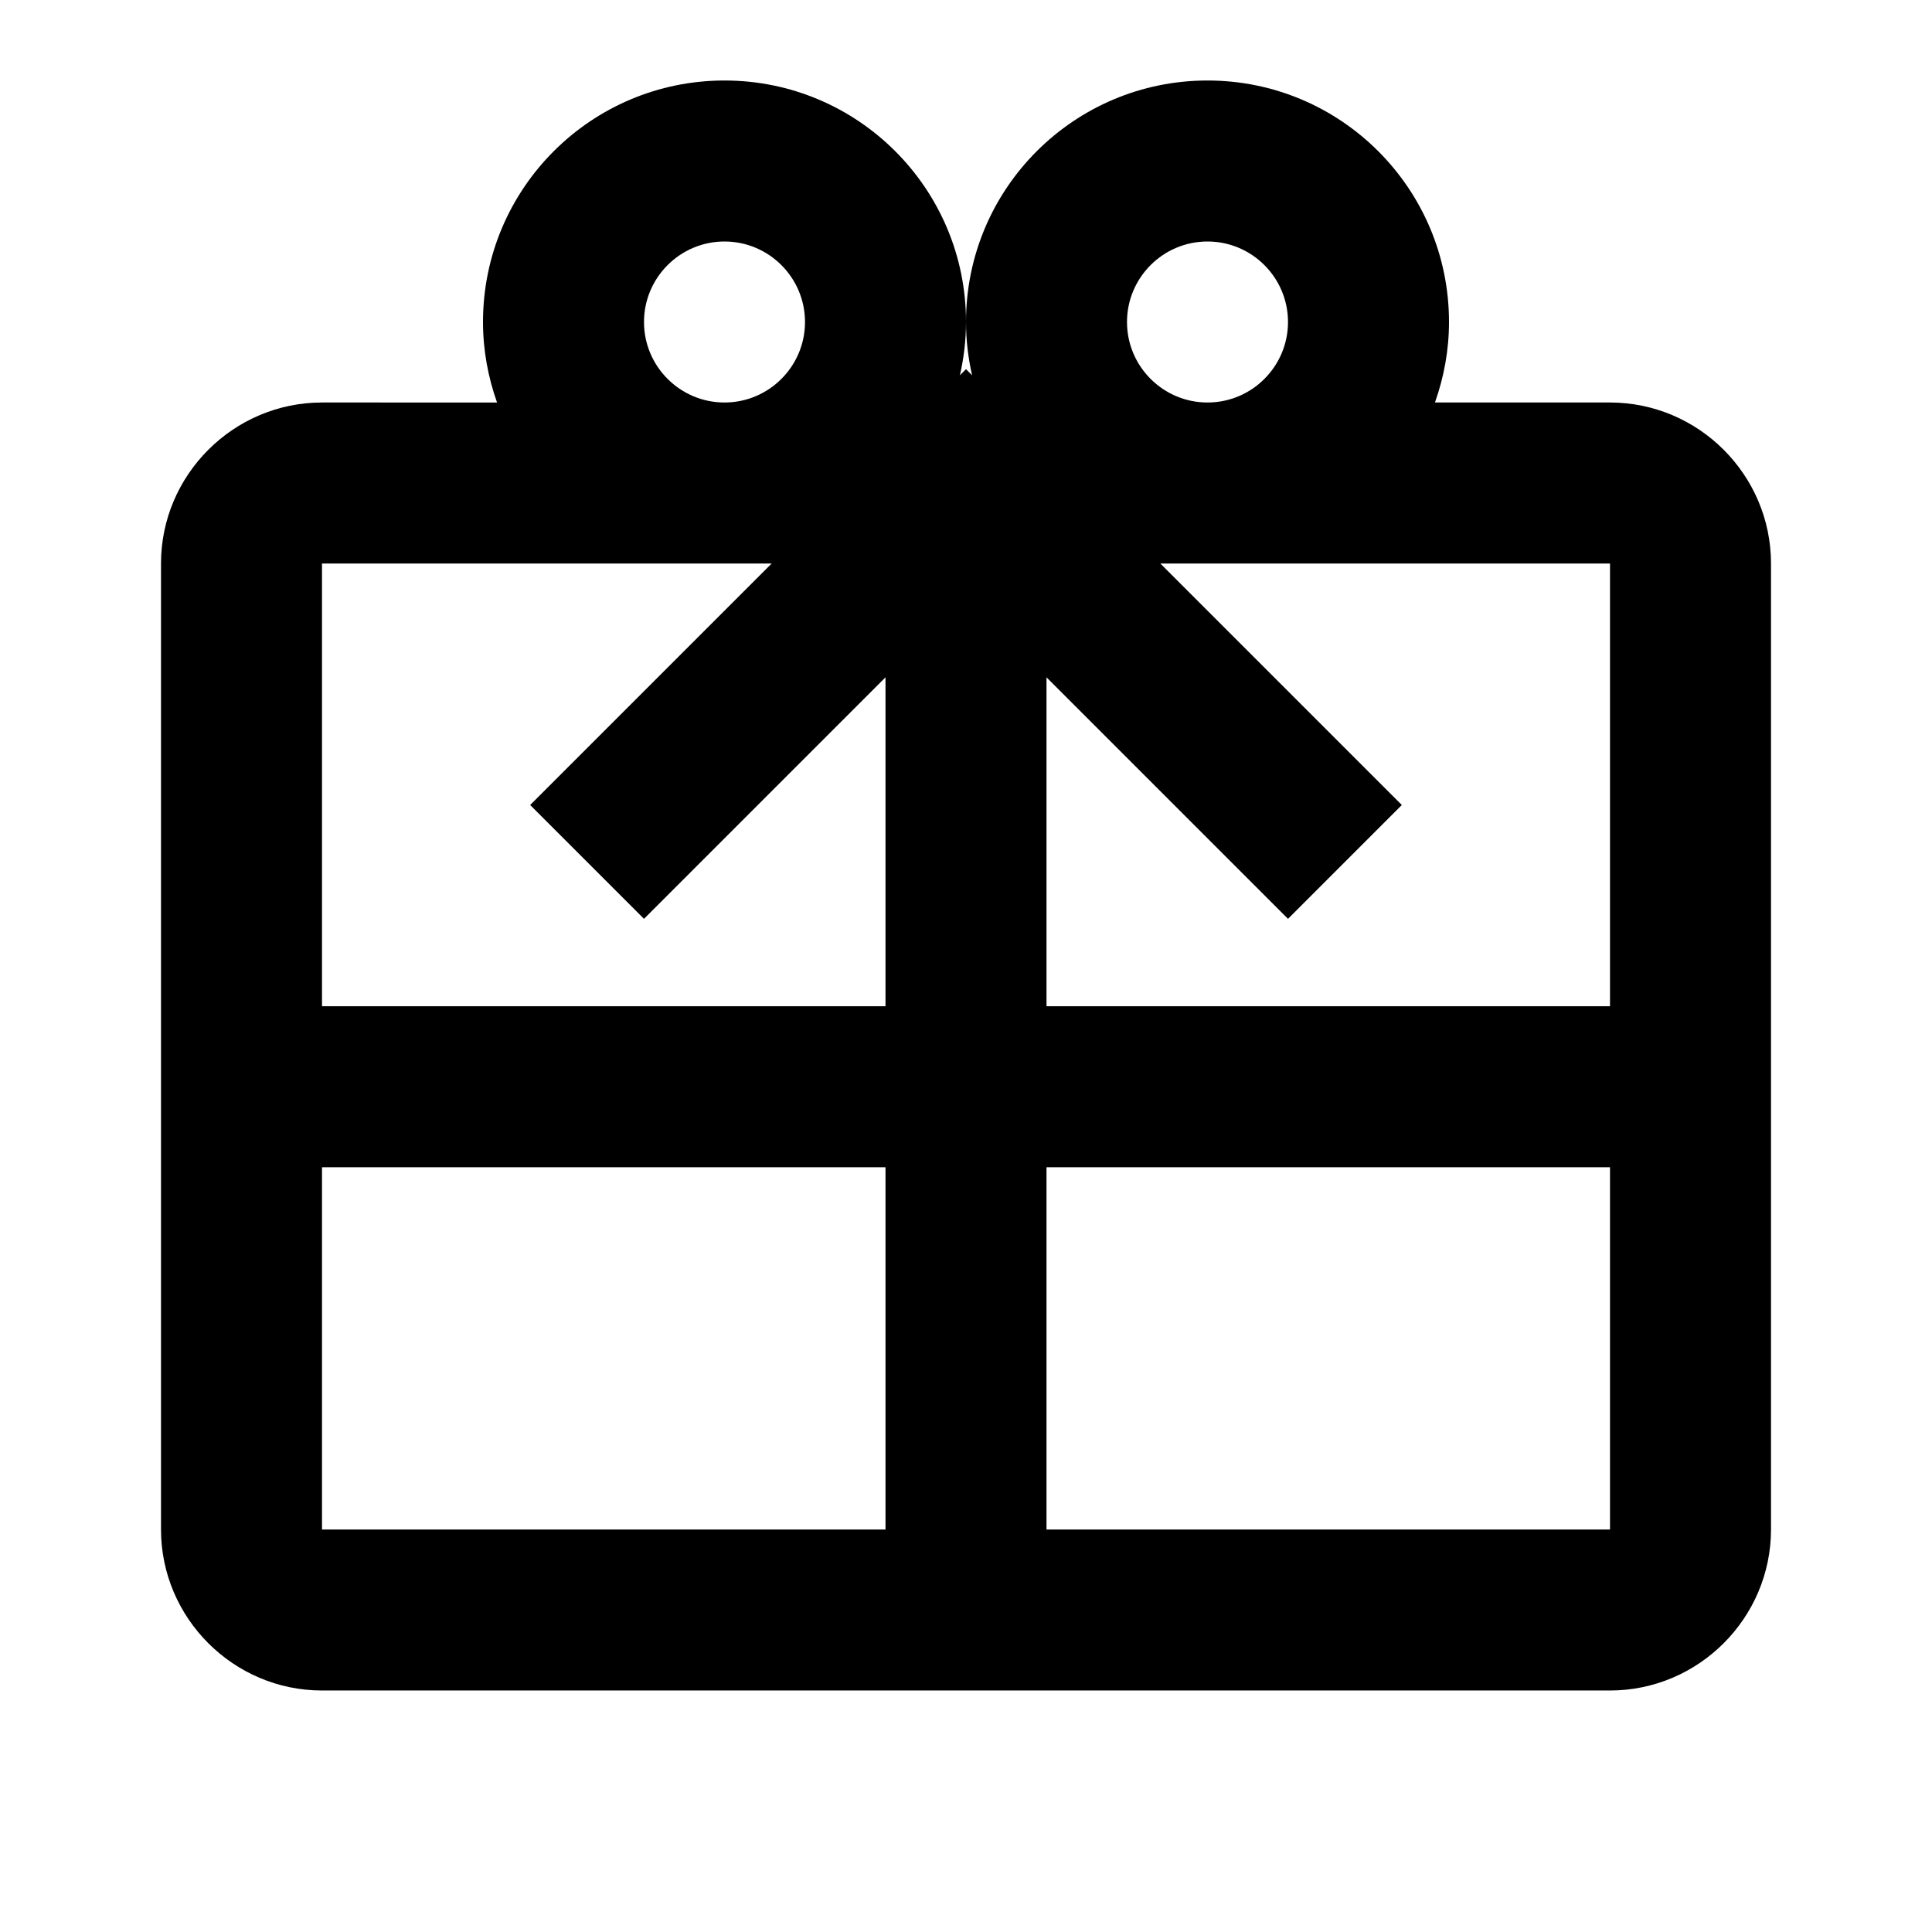
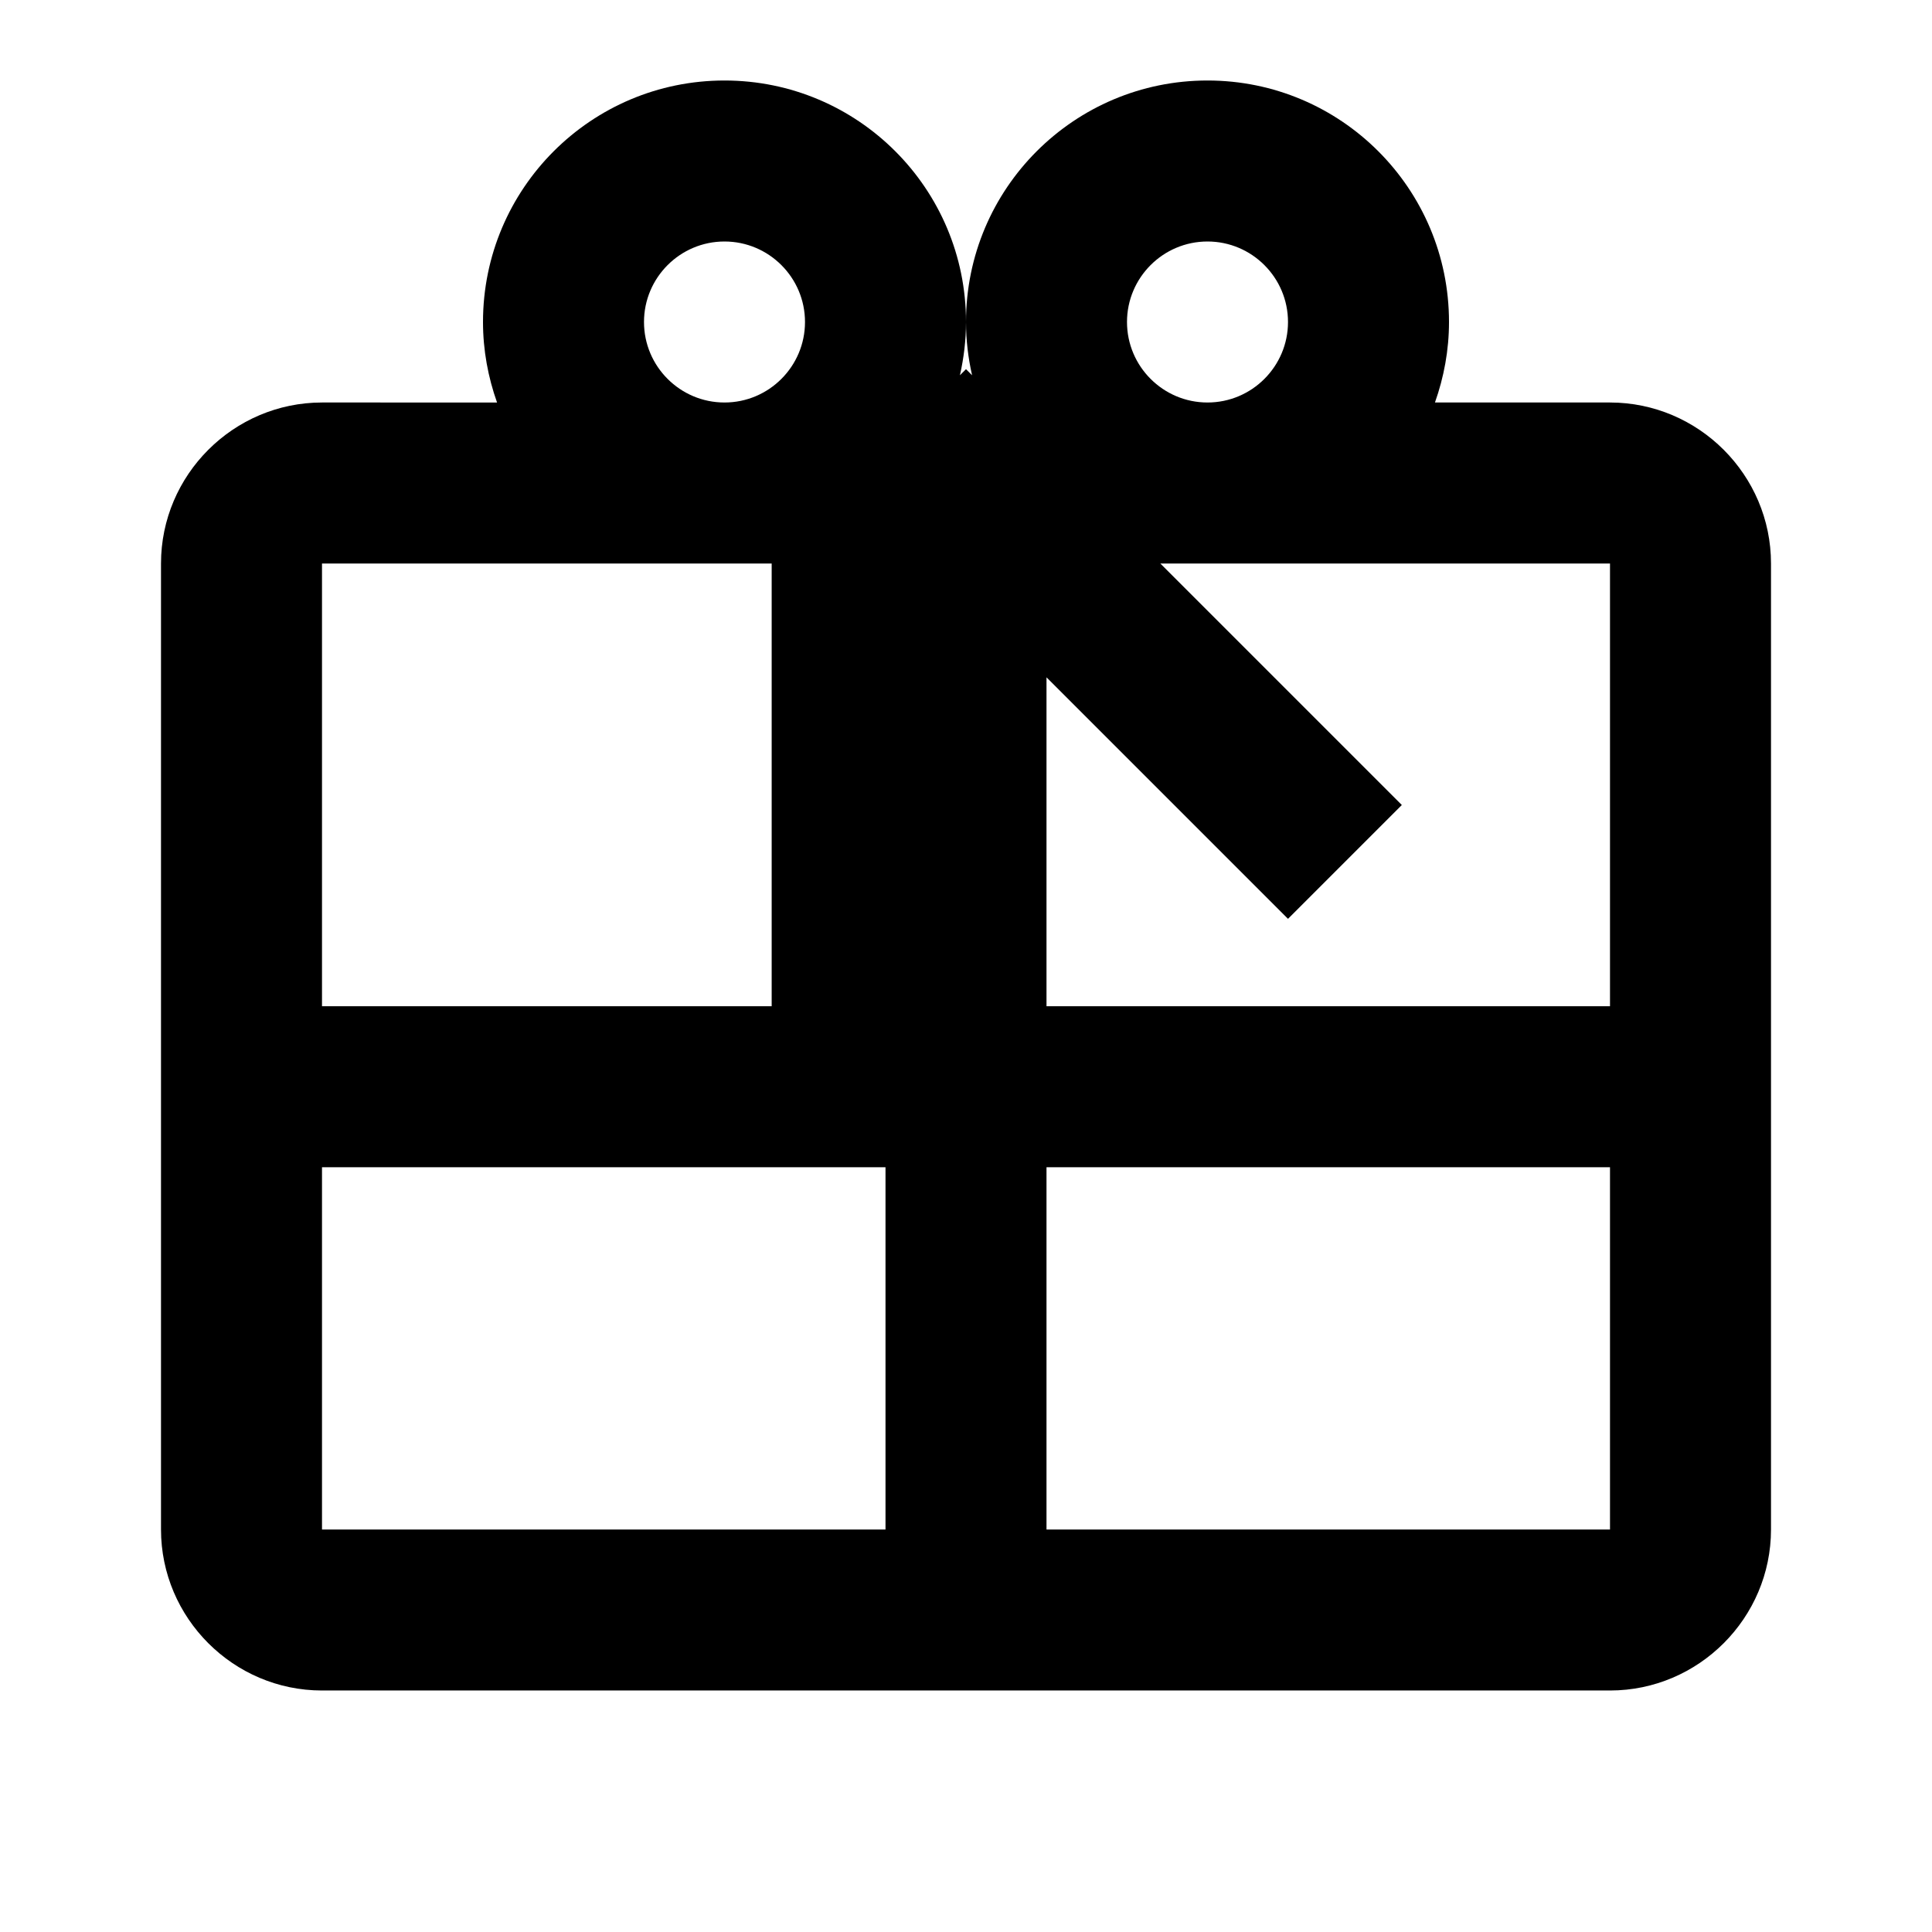
<svg xmlns="http://www.w3.org/2000/svg" width="800px" height="800px" viewBox="0 0 48 48">
-   <path d="M0 0h48v48H0z" fill="none" />
  <g id="Shopicon">
-     <path d="M40,10h-4.349C35.873,9.374,36,8.702,36,8c0-3.314-2.686-6-6-6s-6,2.686-6,6c0,0.455,0.055,0.897,0.151,1.323L24,9.172   l-0.151,0.151C23.945,8.897,24,8.455,24,8c0-3.314-2.686-6-6-6s-6,2.686-6,6c0,0.702,0.127,1.374,0.349,2H8c-2.2,0-4,1.8-4,4v11v4   v9c0,2.2,1.8,4,4,4h14h4h14c2.2,0,4-1.8,4-4V14C44,11.8,42.2,10,40,10z M18,6c1.103,0,2,0.897,2,2s-0.897,2-2,2   c-1.103,0-2-0.897-2-2S16.897,6,18,6z M22,38H8v-9h14V38z M22,25H8V14h11.172l-6,6L16,22.828l6-6V25z M30,6c1.103,0,2,0.897,2,2   s-0.897,2-2,2c-1.103,0-2-0.897-2-2S28.897,6,30,6z M40,38H26v-9h14V38z M40,25H26v-8.172l6,6L34.828,20l-6-6H40V25z" />
+     <path d="M40,10h-4.349C35.873,9.374,36,8.702,36,8c0-3.314-2.686-6-6-6s-6,2.686-6,6c0,0.455,0.055,0.897,0.151,1.323L24,9.172   l-0.151,0.151C23.945,8.897,24,8.455,24,8c0-3.314-2.686-6-6-6s-6,2.686-6,6c0,0.702,0.127,1.374,0.349,2H8c-2.2,0-4,1.8-4,4v11v4   v9c0,2.2,1.8,4,4,4h14h4h14c2.2,0,4-1.8,4-4V14C44,11.8,42.2,10,40,10z M18,6c1.103,0,2,0.897,2,2s-0.897,2-2,2   c-1.103,0-2-0.897-2-2S16.897,6,18,6z M22,38H8v-9h14V38z M22,25H8V14h11.172l-6,6l6-6V25z M30,6c1.103,0,2,0.897,2,2   s-0.897,2-2,2c-1.103,0-2-0.897-2-2S28.897,6,30,6z M40,38H26v-9h14V38z M40,25H26v-8.172l6,6L34.828,20l-6-6H40V25z" />
  </g>
</svg>